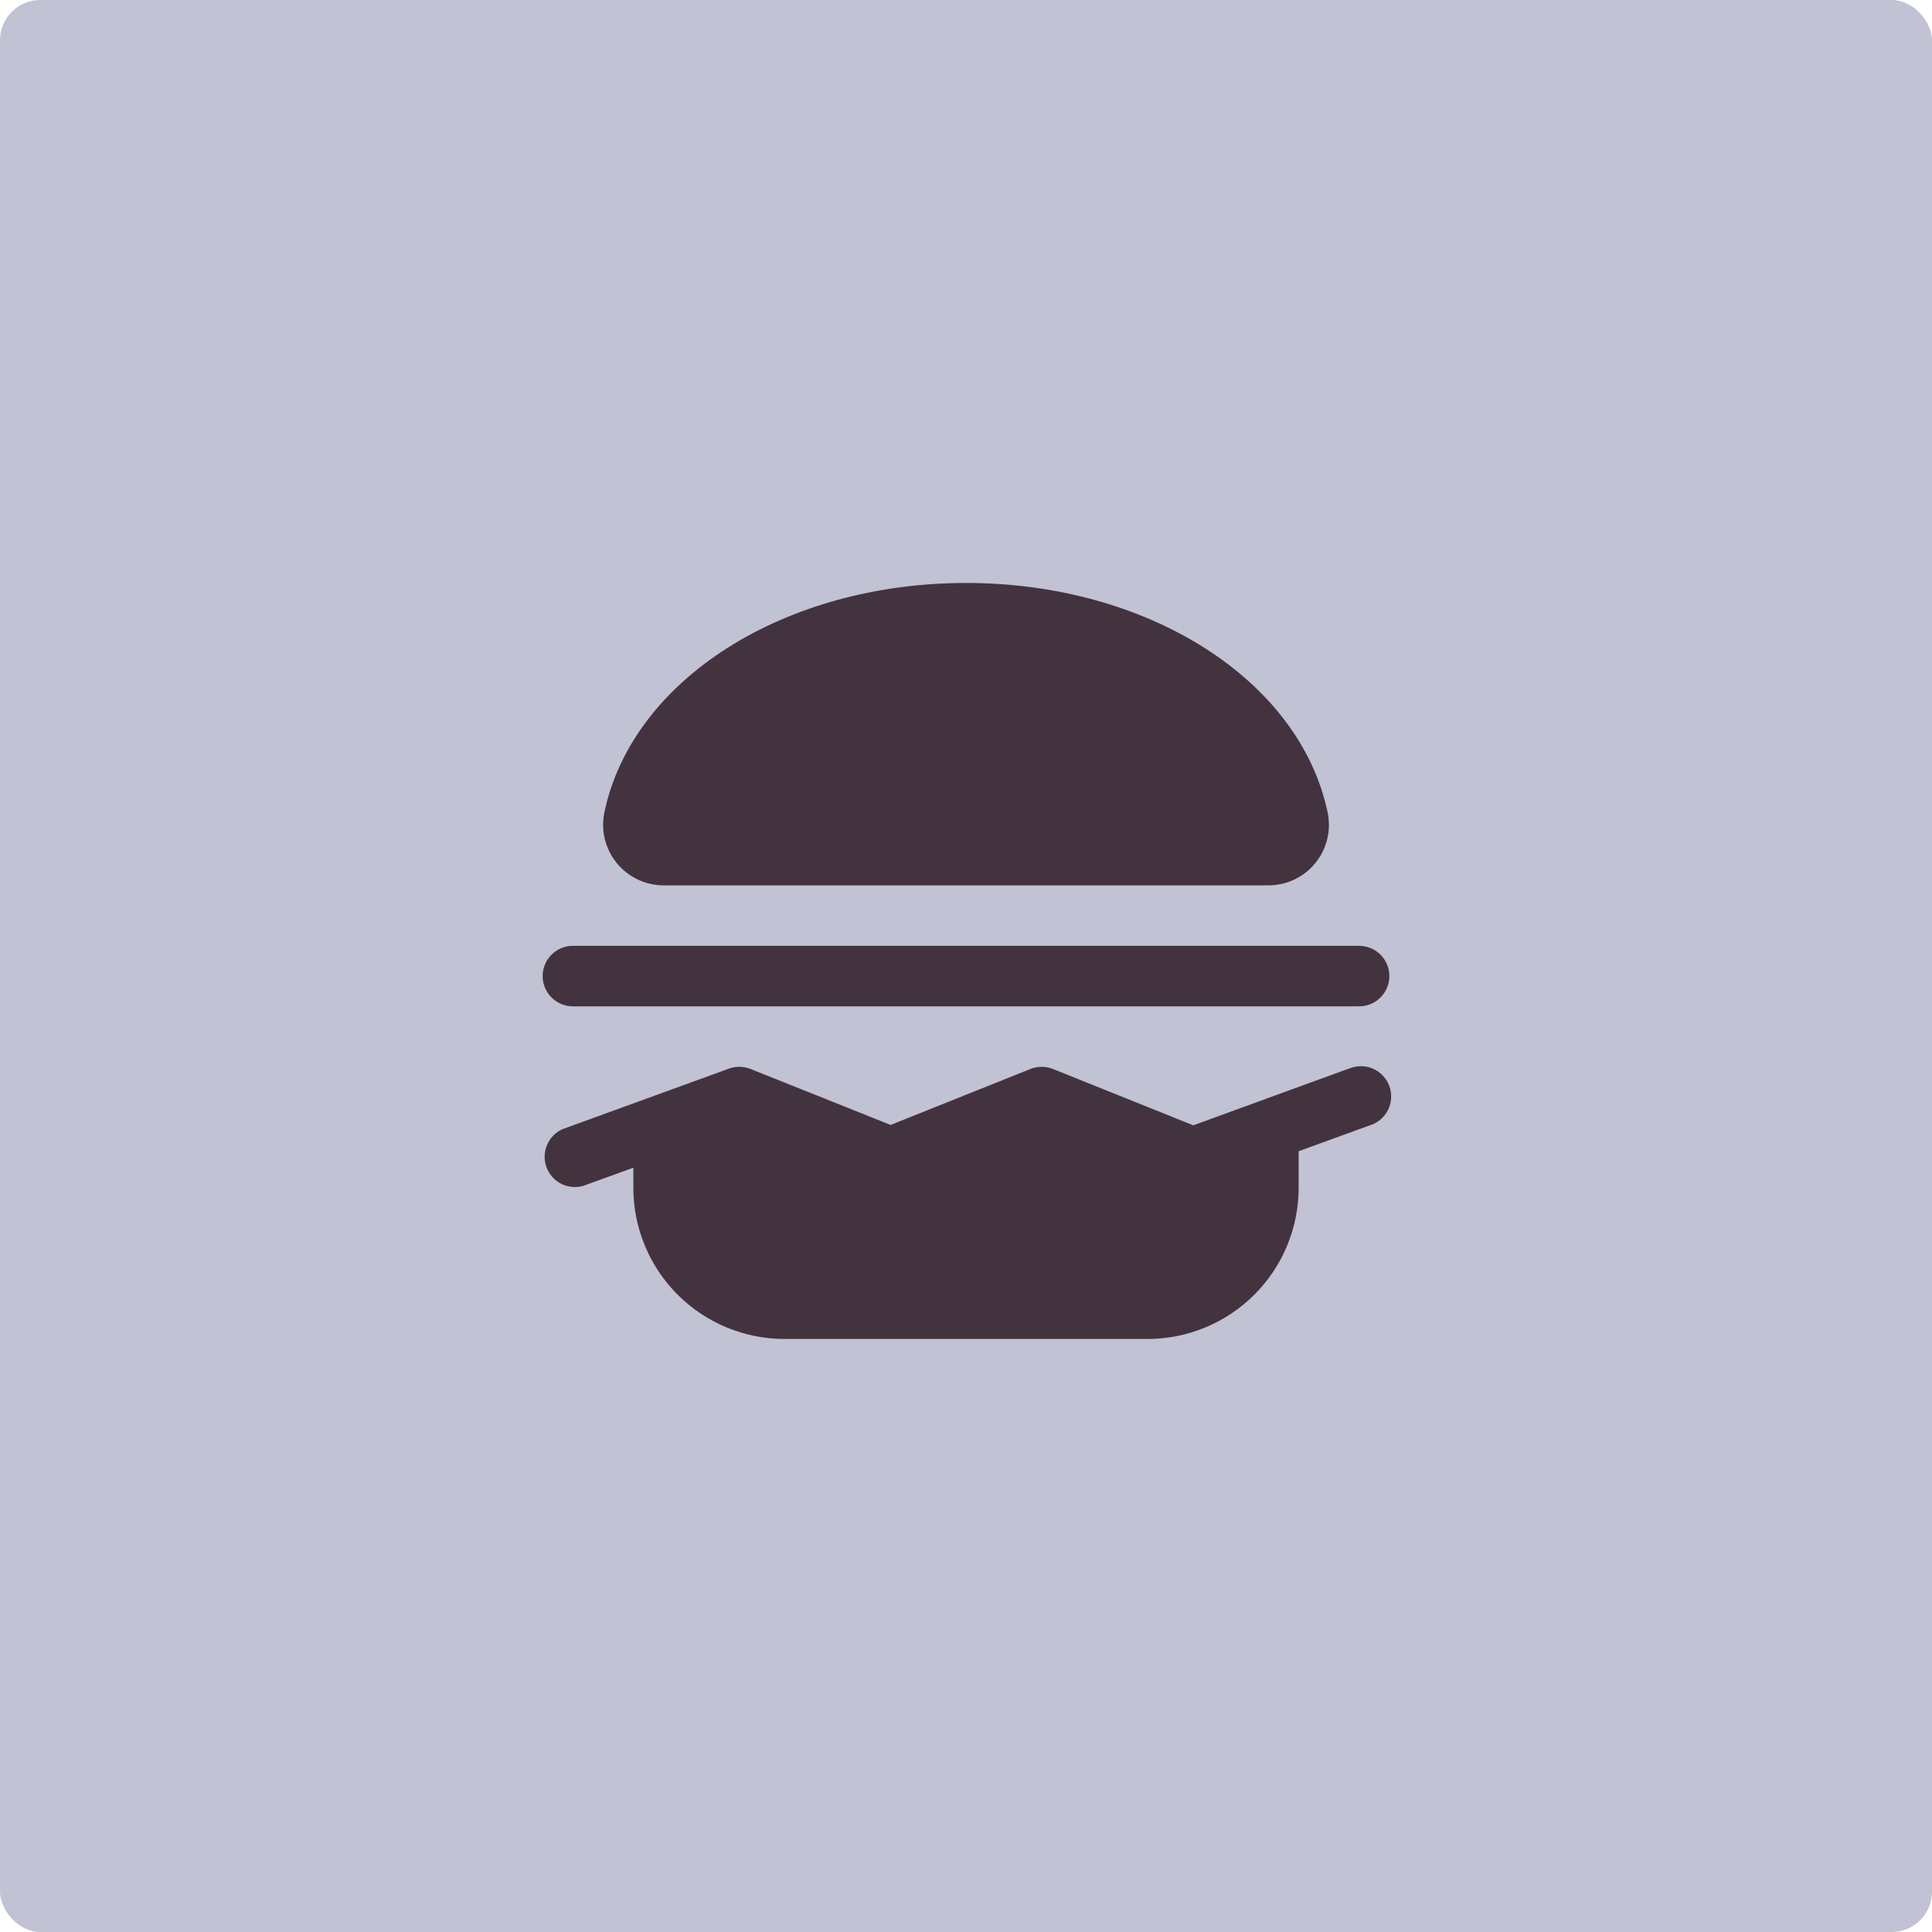
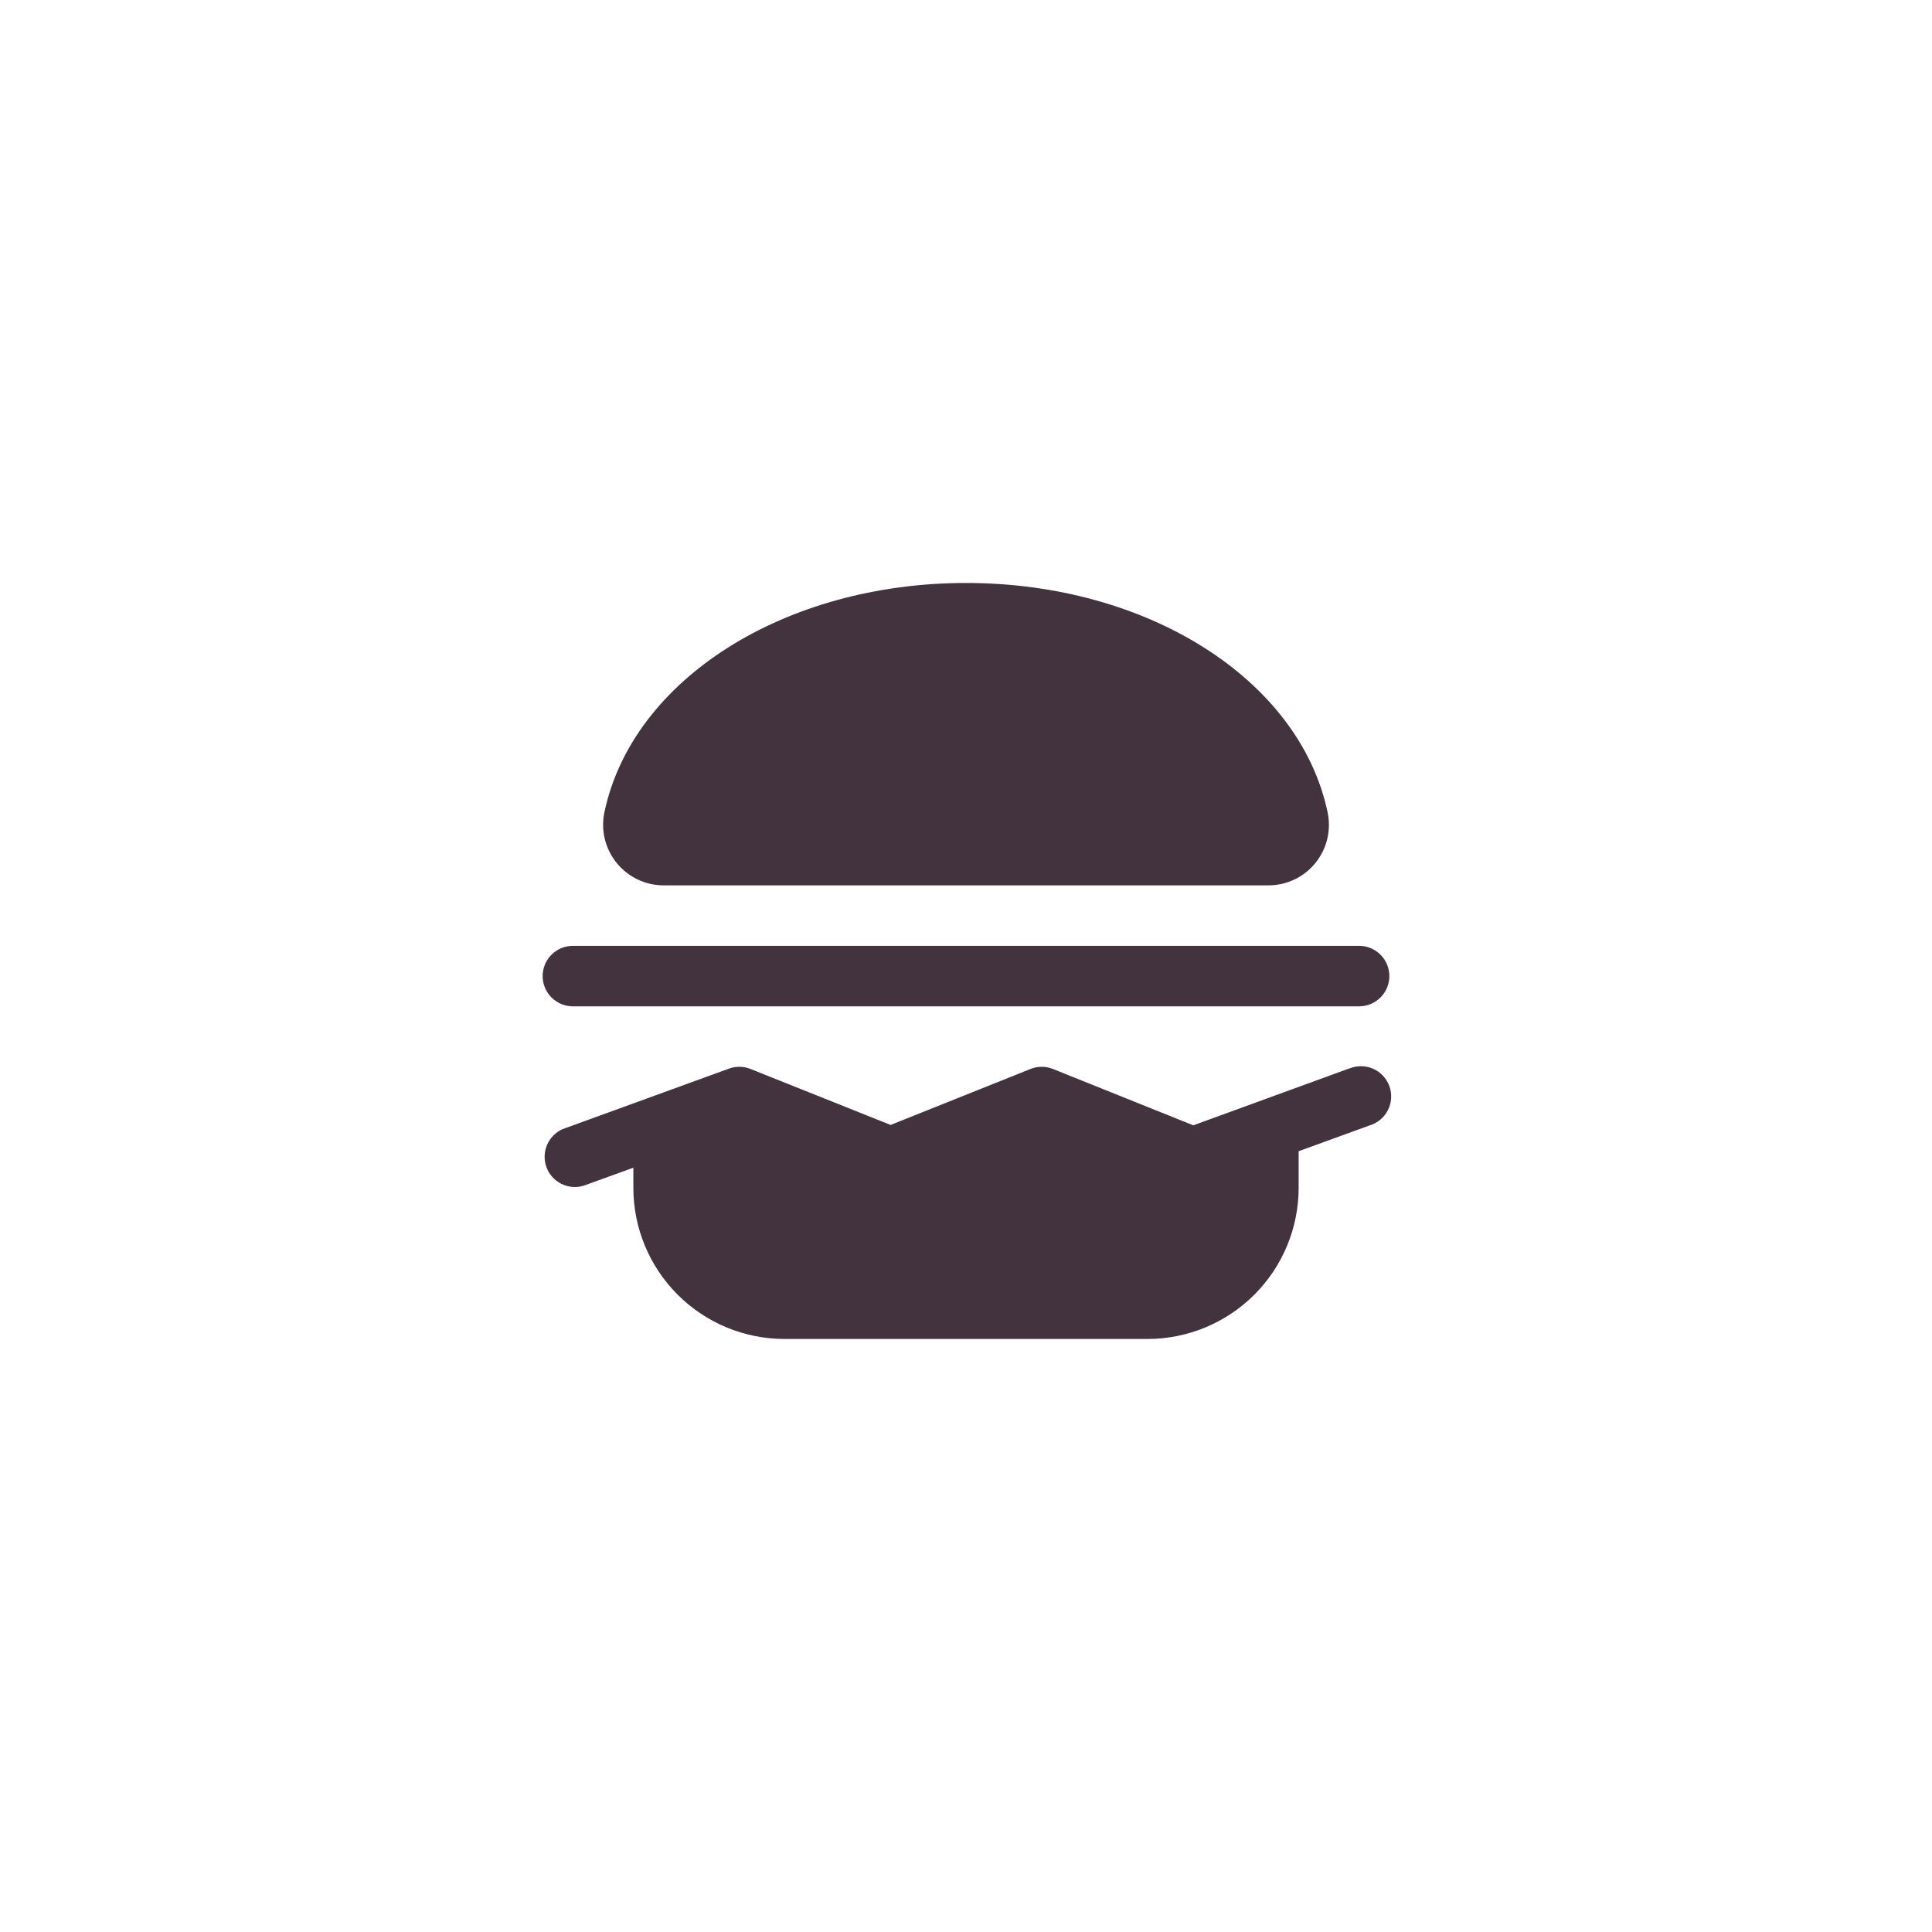
<svg xmlns="http://www.w3.org/2000/svg" width="125" height="125" viewBox="0 0 125 125" fill="none">
-   <rect width="125" height="125" rx="2.609" fill="#C1C2D4" />
  <path d="M39.897 55.83C39.528 55.376 39.266 54.845 39.129 54.276C38.992 53.708 38.985 53.115 39.107 52.543C40.925 43.954 50.761 37.718 62.5 37.718C74.239 37.718 84.076 43.954 85.893 52.543C86.016 53.116 86.01 53.709 85.874 54.279C85.738 54.848 85.476 55.38 85.107 55.835C84.738 56.29 84.272 56.656 83.742 56.907C83.213 57.157 82.634 57.286 82.048 57.283H42.952C42.367 57.285 41.788 57.155 41.26 56.904C40.731 56.652 40.265 56.285 39.897 55.83ZM87.265 69.139L77.206 72.808L68.125 69.162C67.659 68.975 67.139 68.975 66.672 69.162L57.623 72.784L48.56 69.162C48.114 68.983 47.617 68.975 47.166 69.139L36.405 73.053C35.95 73.253 35.589 73.618 35.394 74.076C35.199 74.533 35.185 75.047 35.355 75.514C35.525 75.98 35.867 76.365 36.31 76.589C36.754 76.814 37.266 76.861 37.743 76.721L40.978 75.55V76.848C40.978 79.443 42.009 81.931 43.844 83.766C45.678 85.6 48.166 86.631 50.761 86.631H74.239C76.834 86.631 79.322 85.6 81.156 83.766C82.991 81.931 84.022 79.443 84.022 76.848V74.483L88.603 72.818C88.859 72.743 89.098 72.615 89.304 72.444C89.51 72.273 89.678 72.062 89.799 71.823C89.92 71.584 89.99 71.323 90.006 71.056C90.022 70.789 89.983 70.521 89.891 70.27C89.799 70.018 89.657 69.788 89.473 69.594C89.289 69.4 89.067 69.245 88.821 69.14C88.575 69.035 88.309 68.982 88.042 68.984C87.774 68.985 87.51 69.041 87.265 69.149V69.139ZM37.065 65.109H87.935C88.454 65.109 88.951 64.903 89.318 64.536C89.685 64.169 89.891 63.672 89.891 63.153C89.891 62.634 89.685 62.136 89.318 61.769C88.951 61.402 88.454 61.196 87.935 61.196H37.065C36.546 61.196 36.049 61.402 35.682 61.769C35.315 62.136 35.109 62.634 35.109 63.153C35.109 63.672 35.315 64.169 35.682 64.536C36.049 64.903 36.546 65.109 37.065 65.109Z" fill="#43333E" />
</svg>